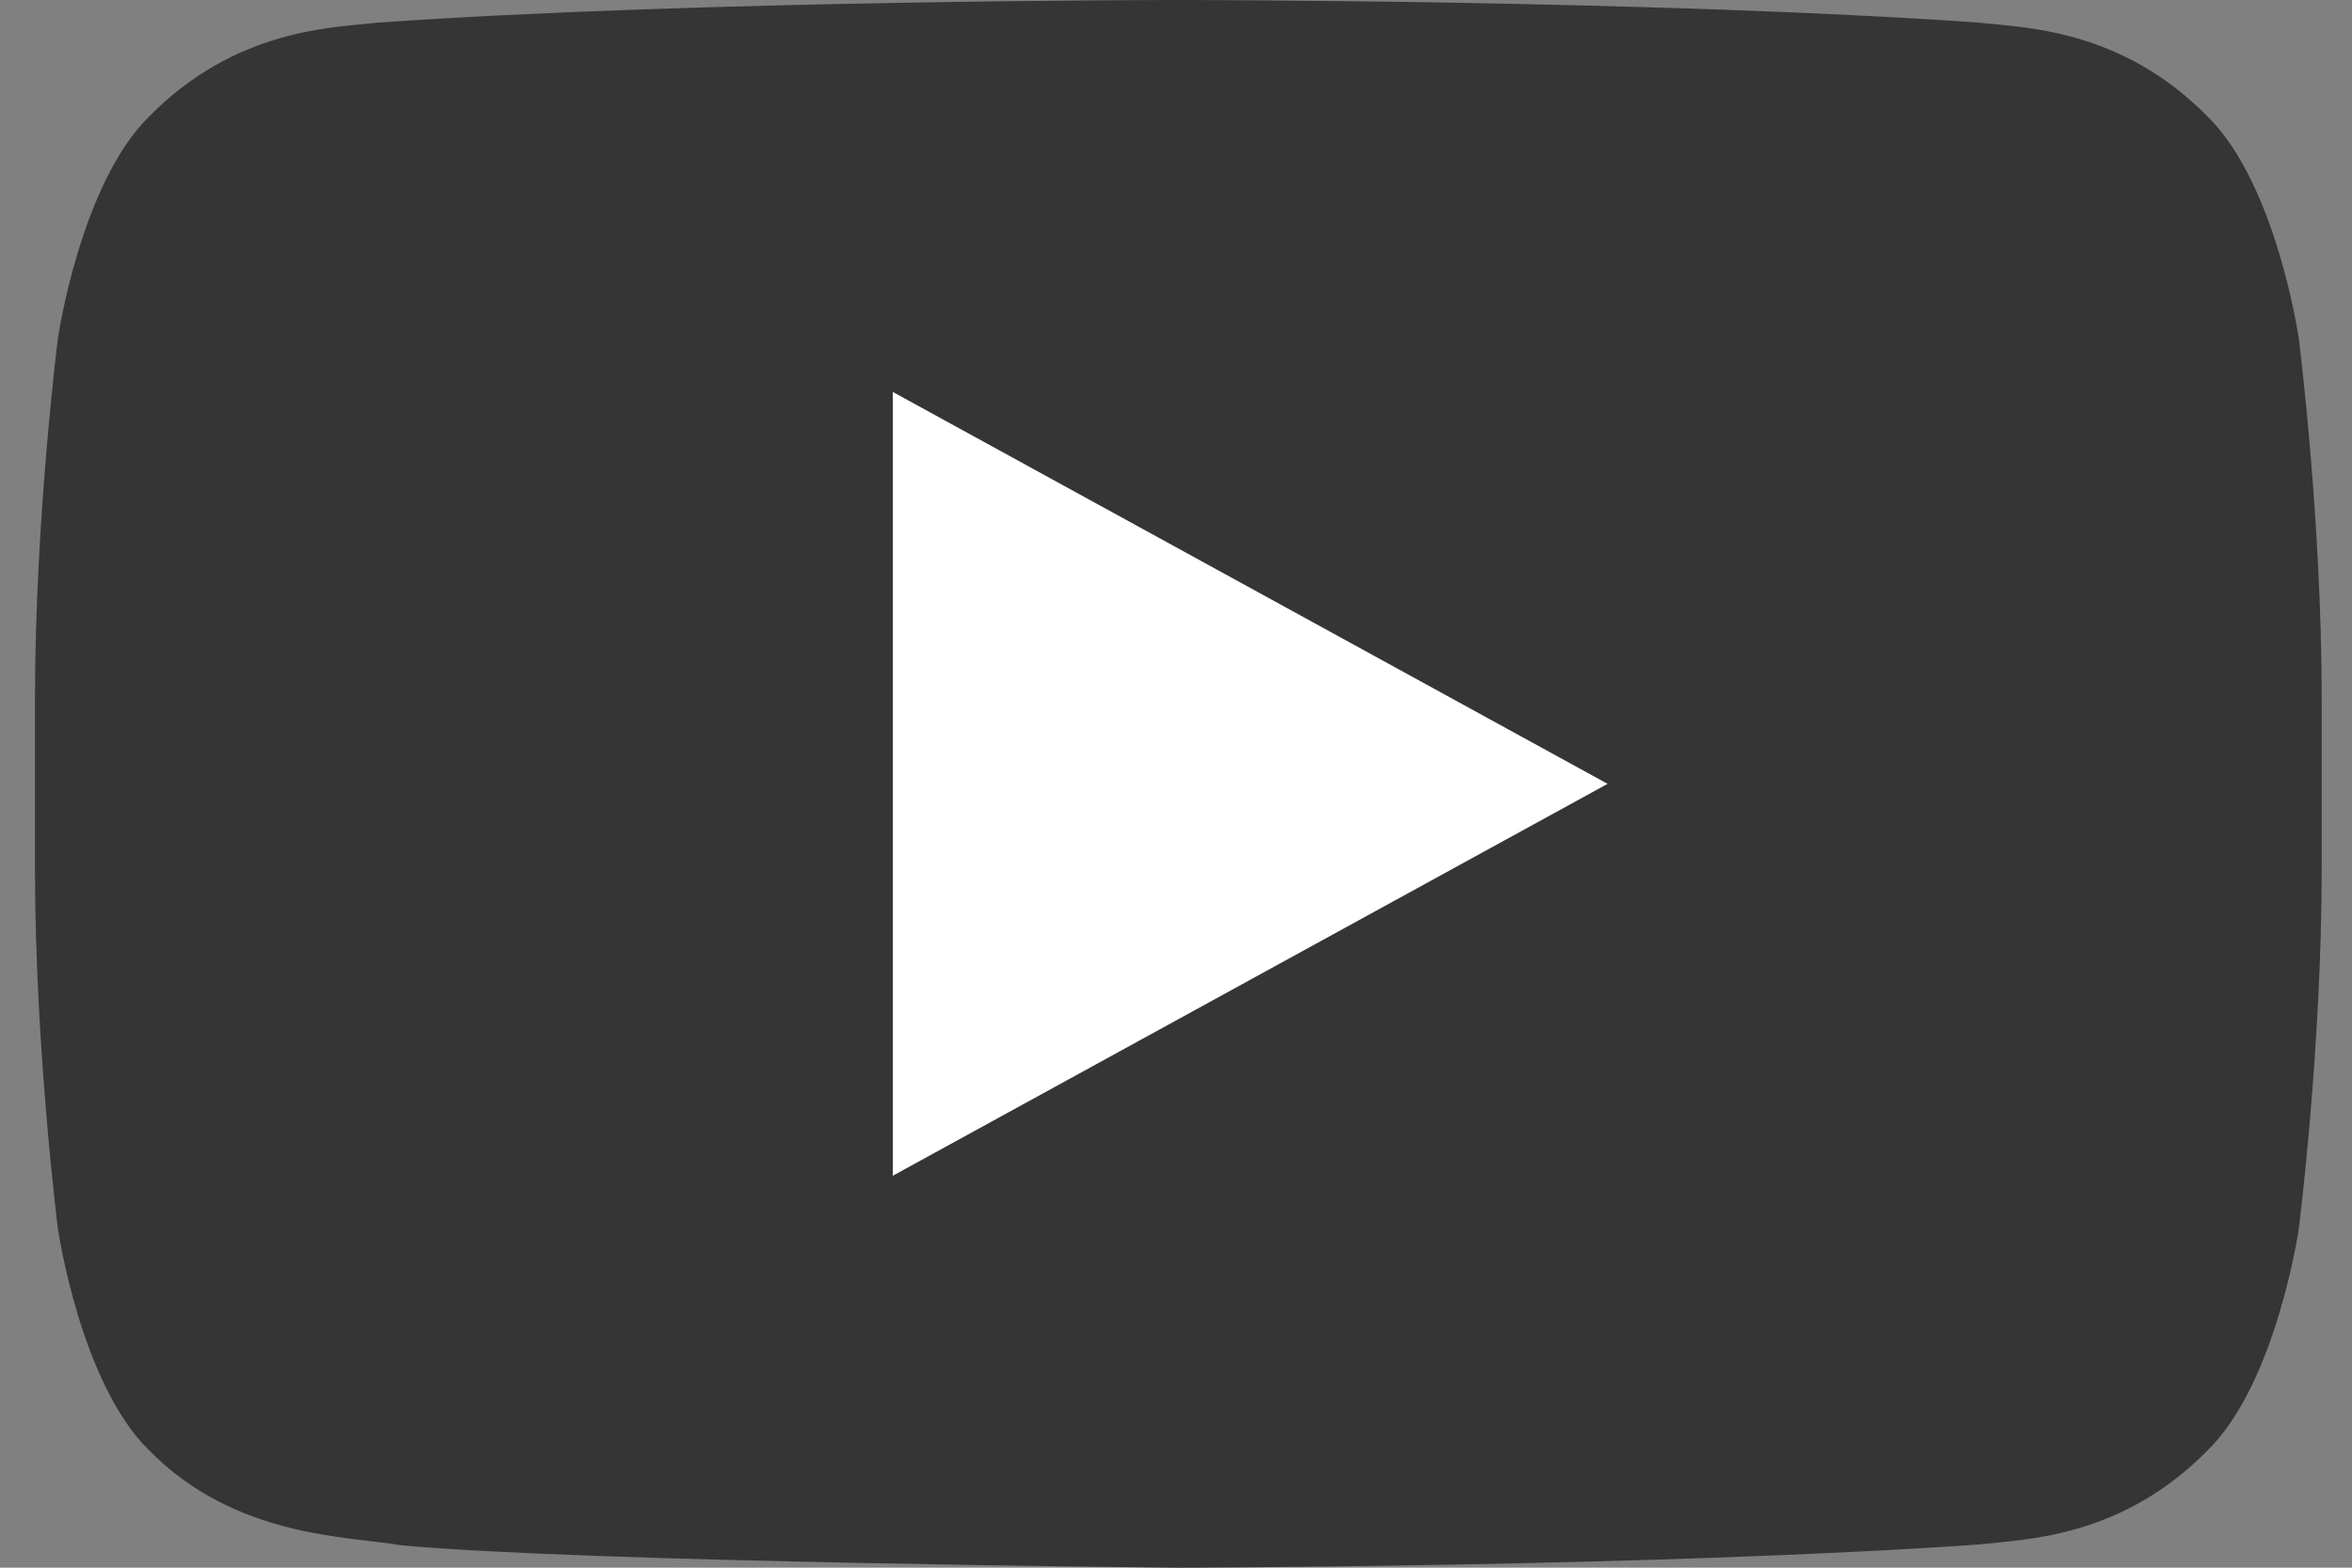
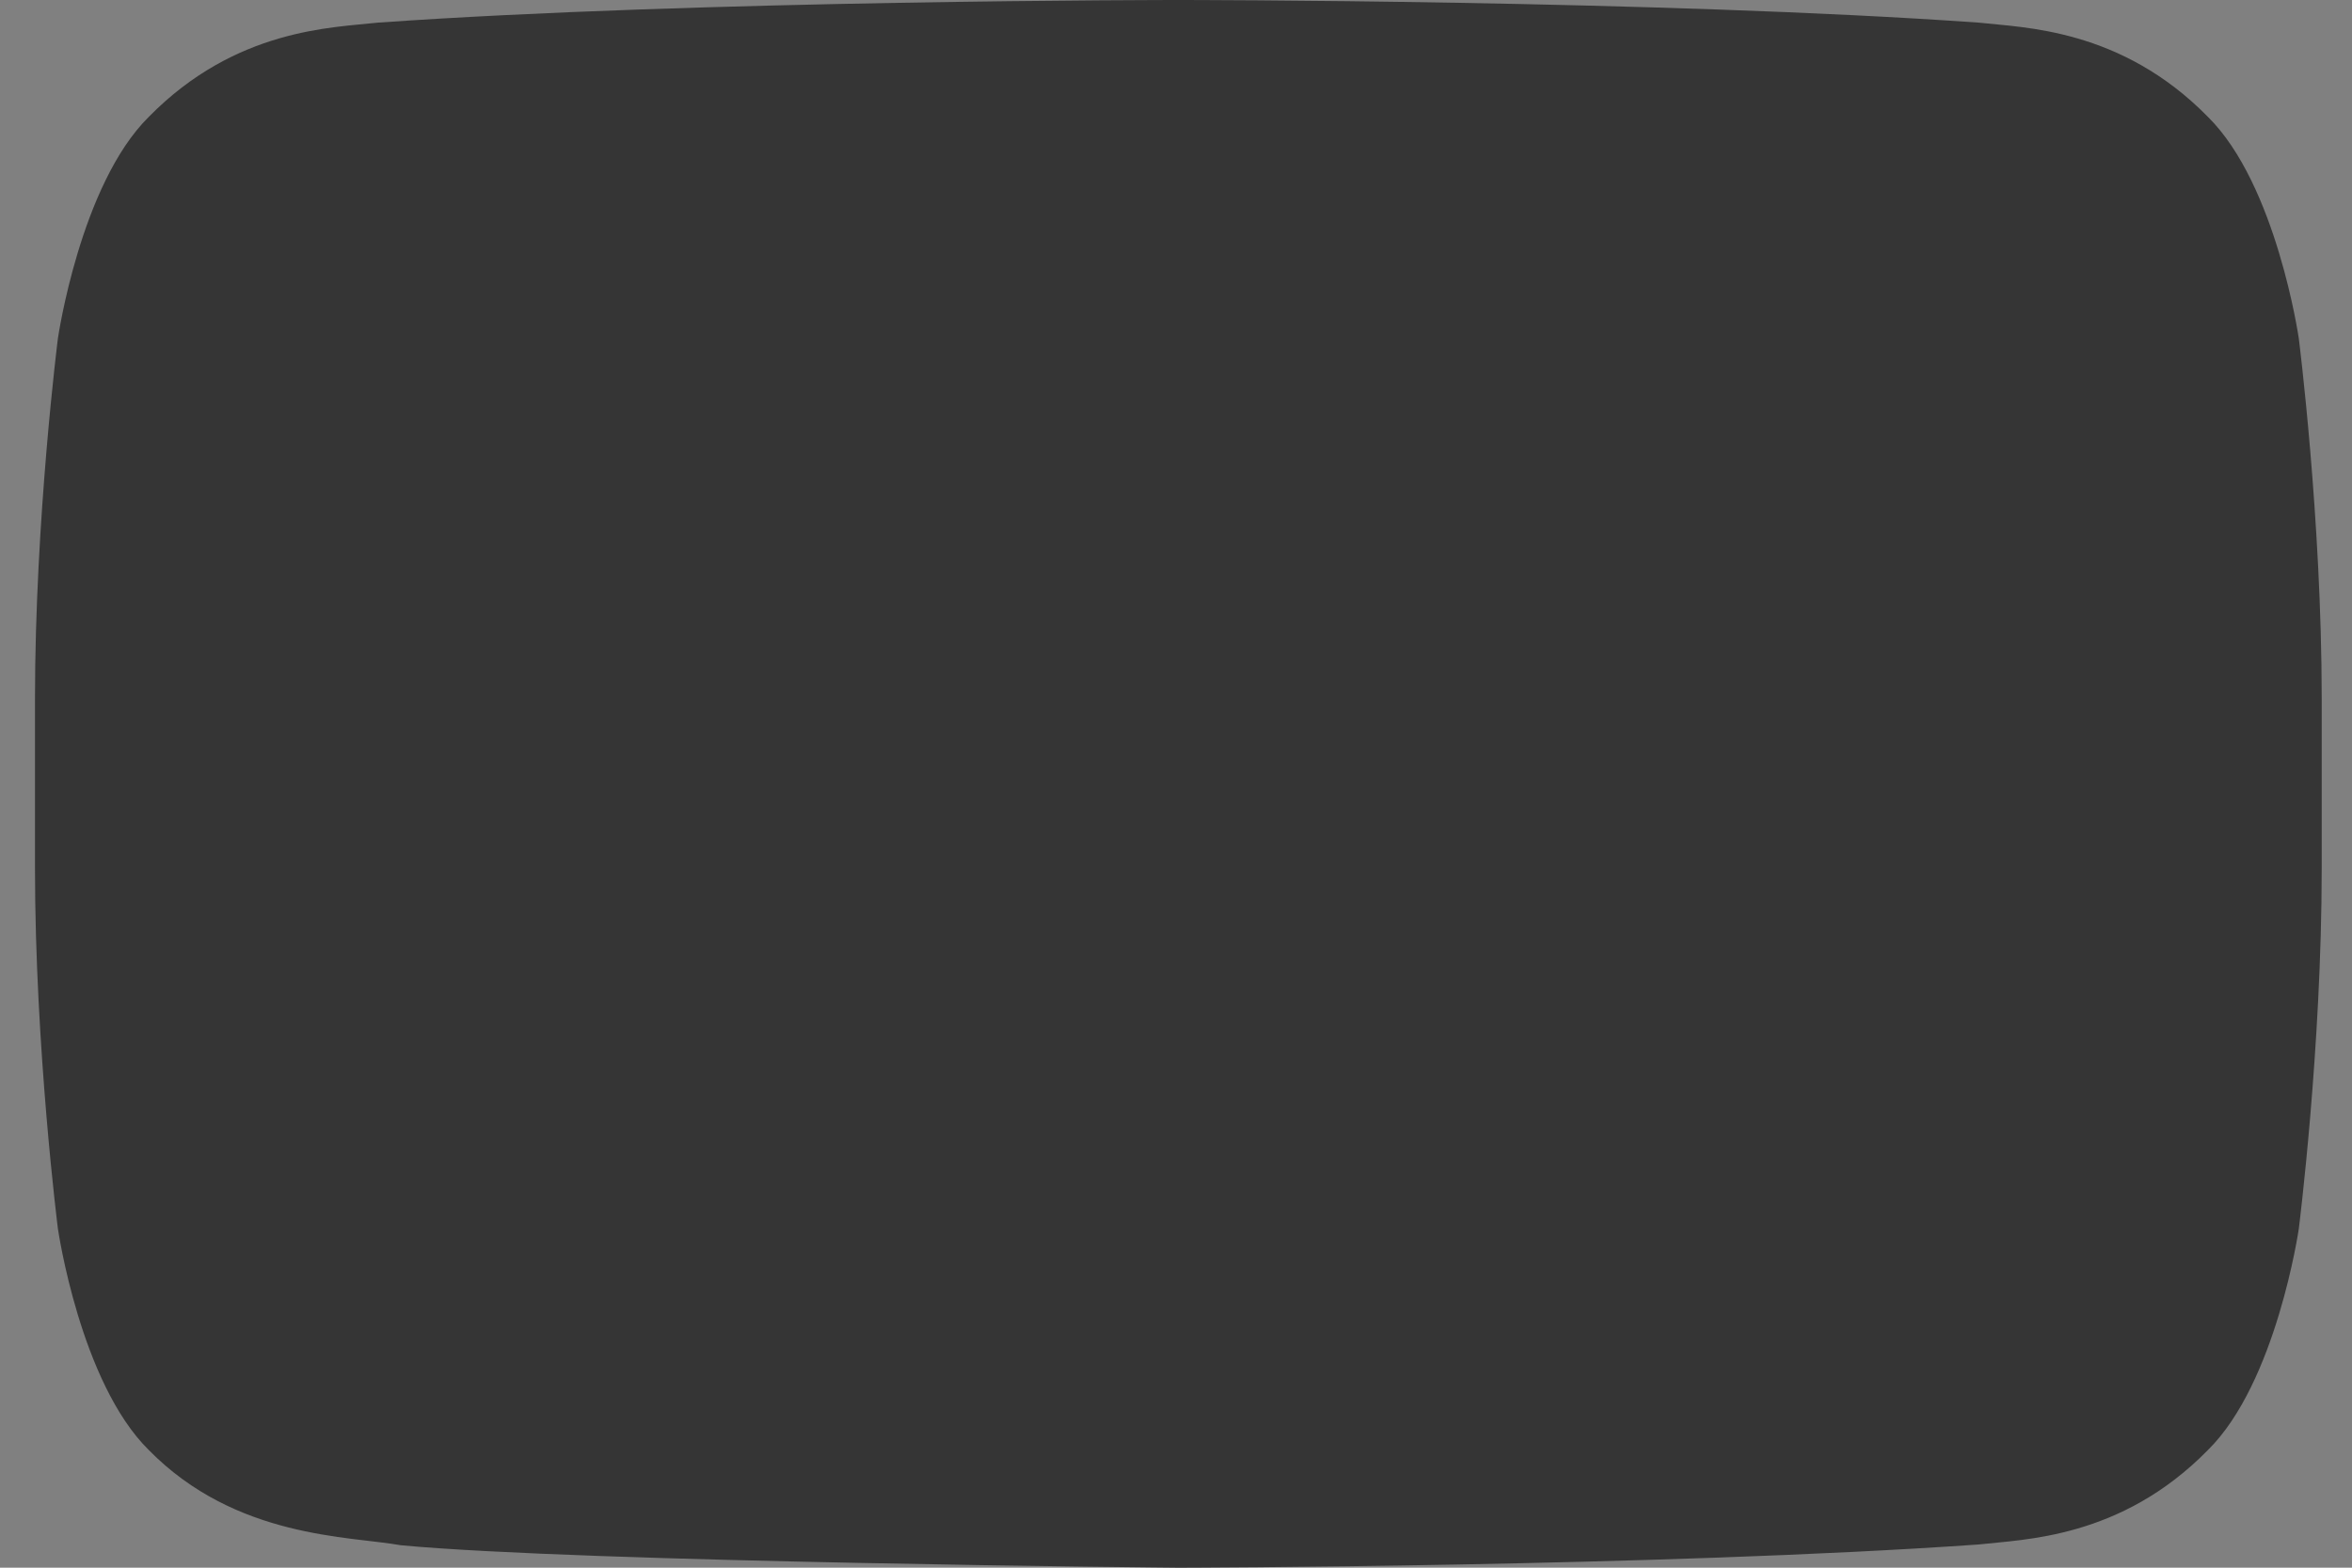
<svg xmlns="http://www.w3.org/2000/svg" width="24" height="16" viewBox="0 0 24 16" fill="none">
  <rect x="0" y="0" width="24" height="16" fill="#808080" stroke="none" />
  <path d="M23.457 3.453C23.457 3.453 23.23 1.884 22.53 1.193C21.642 0.288 20.648 0.283 20.192 0.231C16.927 7.94729e-08 12.029 0 12.029 0H12.018C12.018 0 7.12 7.94729e-08 3.855 0.231C3.399 0.283 2.406 0.288 1.518 1.193C0.819 1.884 0.591 3.453 0.591 3.453C0.591 3.453 0.357 5.293 0.357 7.134V8.859C0.357 10.701 0.591 12.541 0.591 12.541C0.591 12.541 0.818 14.109 1.518 14.799C2.406 15.704 3.571 15.677 4.09 15.771C5.957 15.946 12.024 16 12.024 16C12.024 16 16.927 15.992 20.192 15.763C20.648 15.71 21.642 15.705 22.53 14.799C23.229 14.11 23.457 12.542 23.457 12.542C23.457 12.542 23.691 10.701 23.691 8.86V7.135C23.691 5.293 23.457 3.453 23.457 3.453Z" fill="#353535" />
-   <path d="M9.11 4V12L16.404 8L9.11 4Z" fill="white" />
</svg>